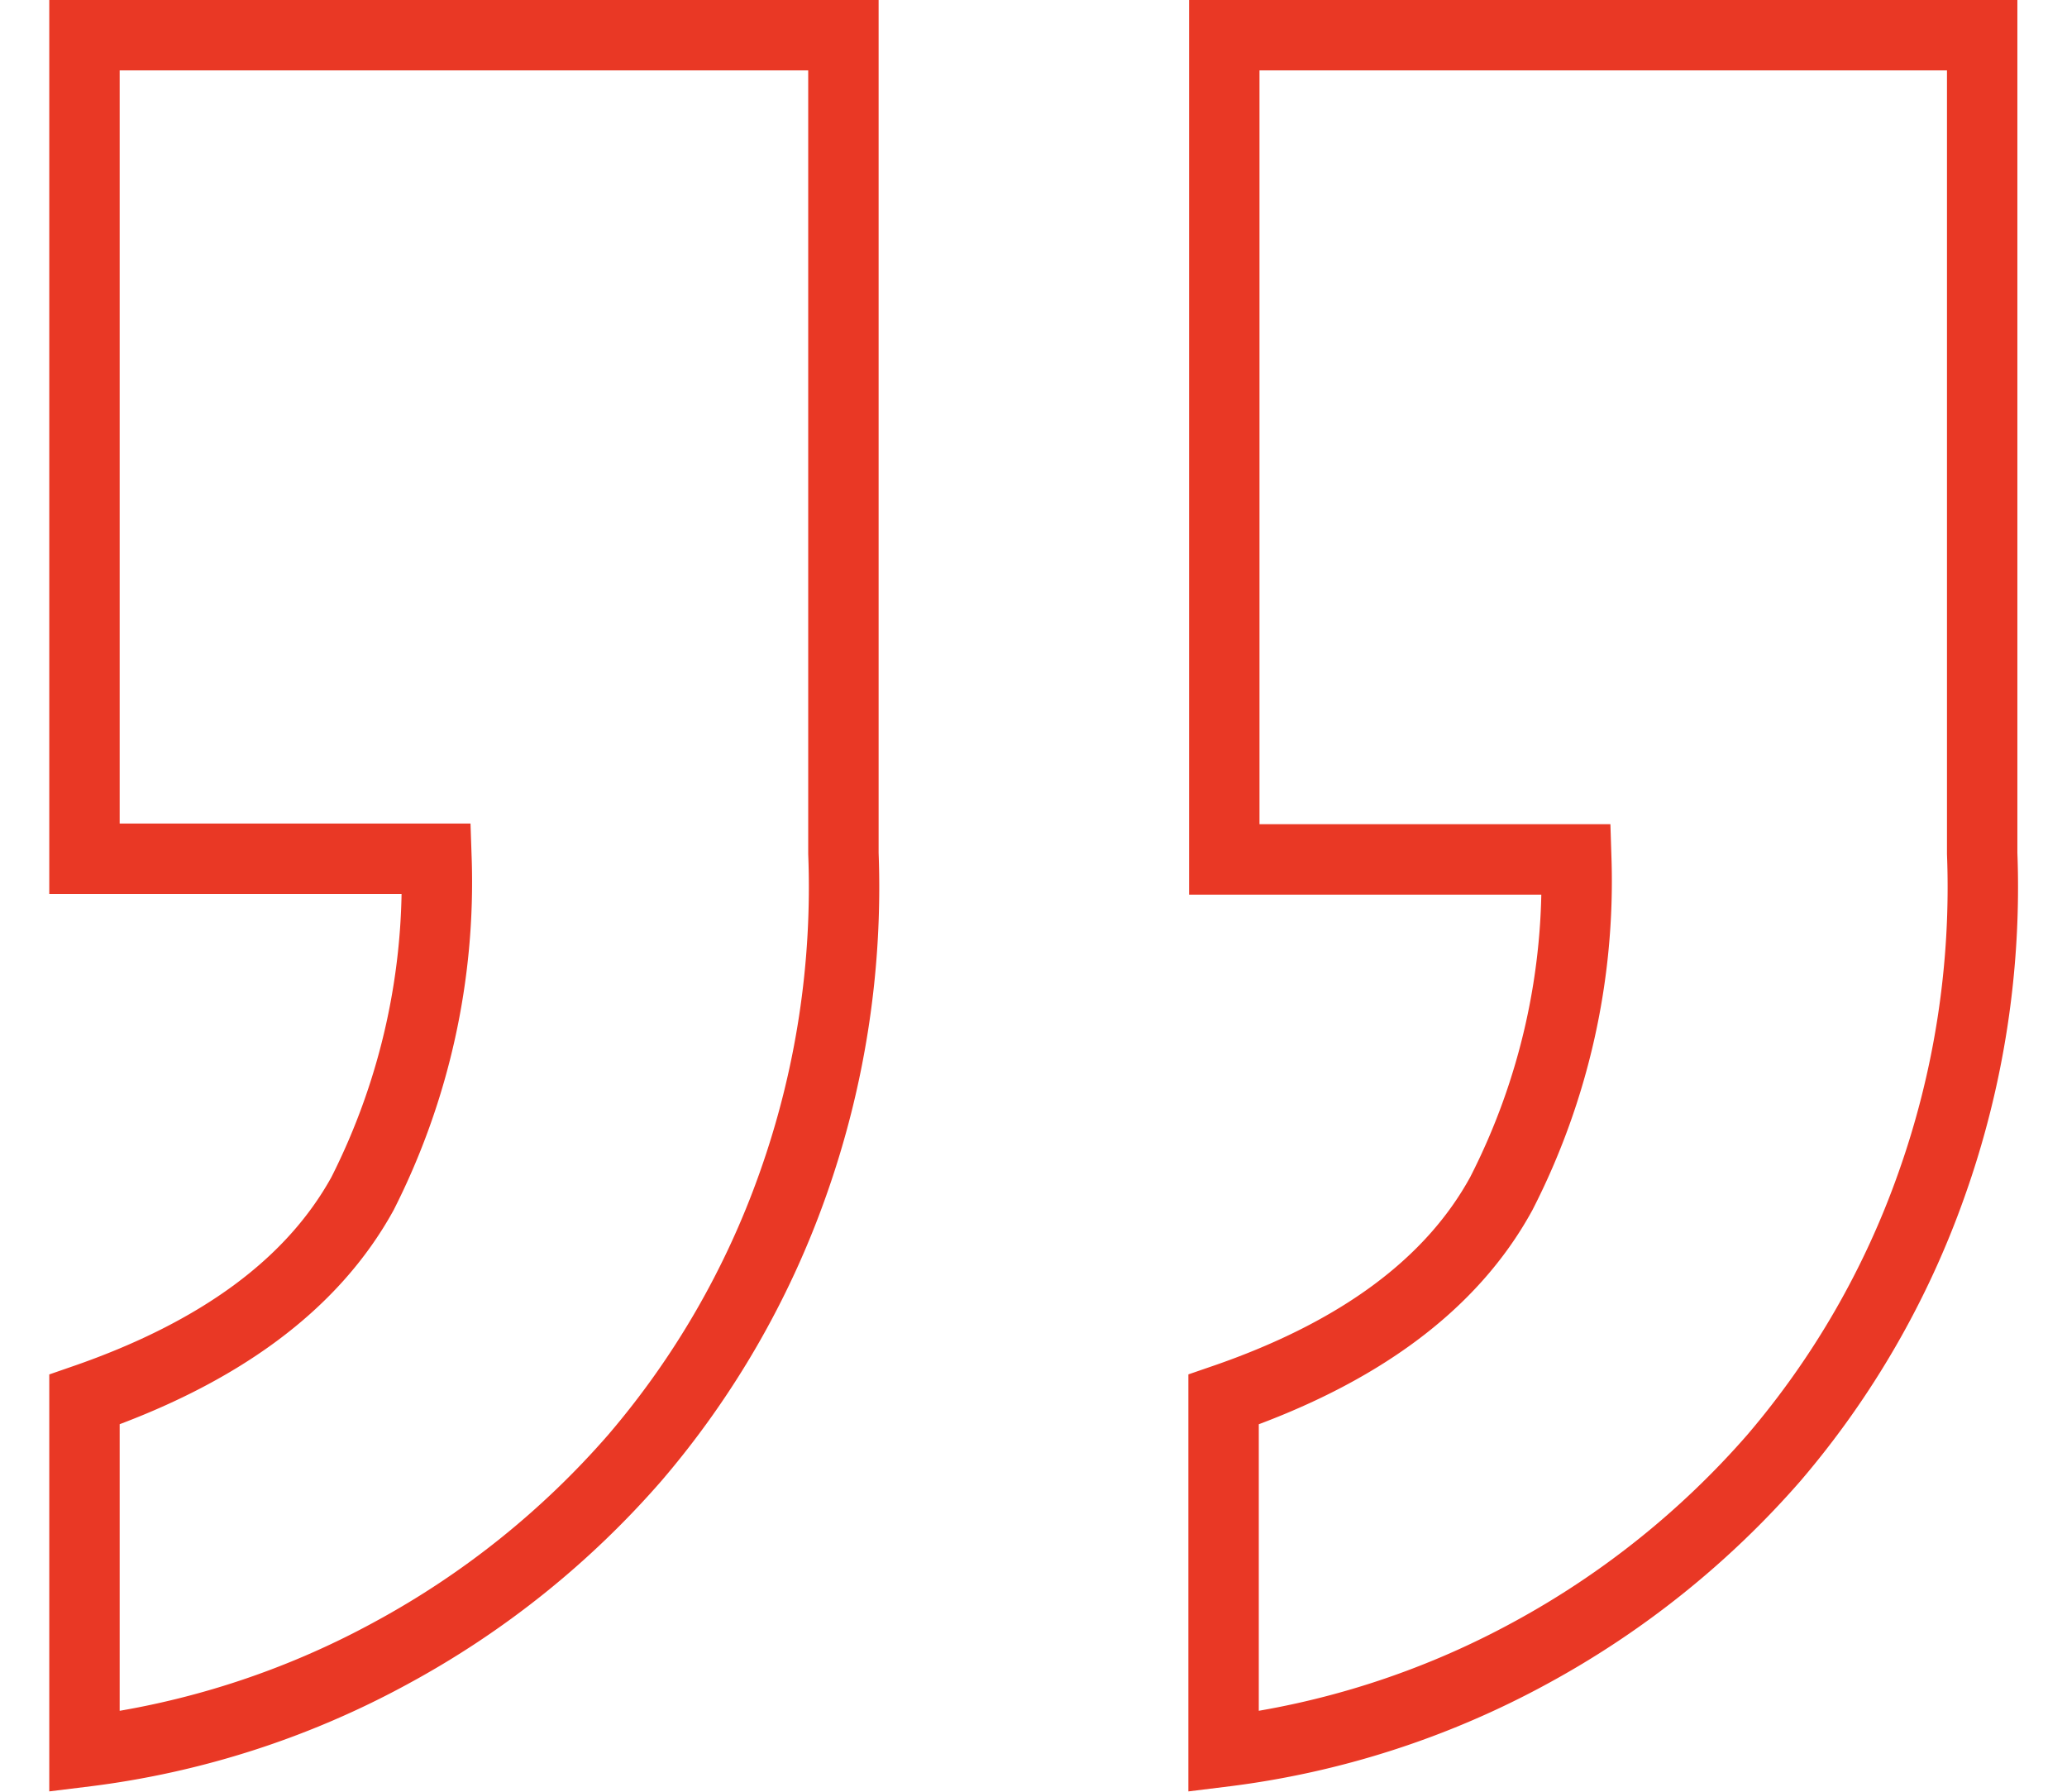
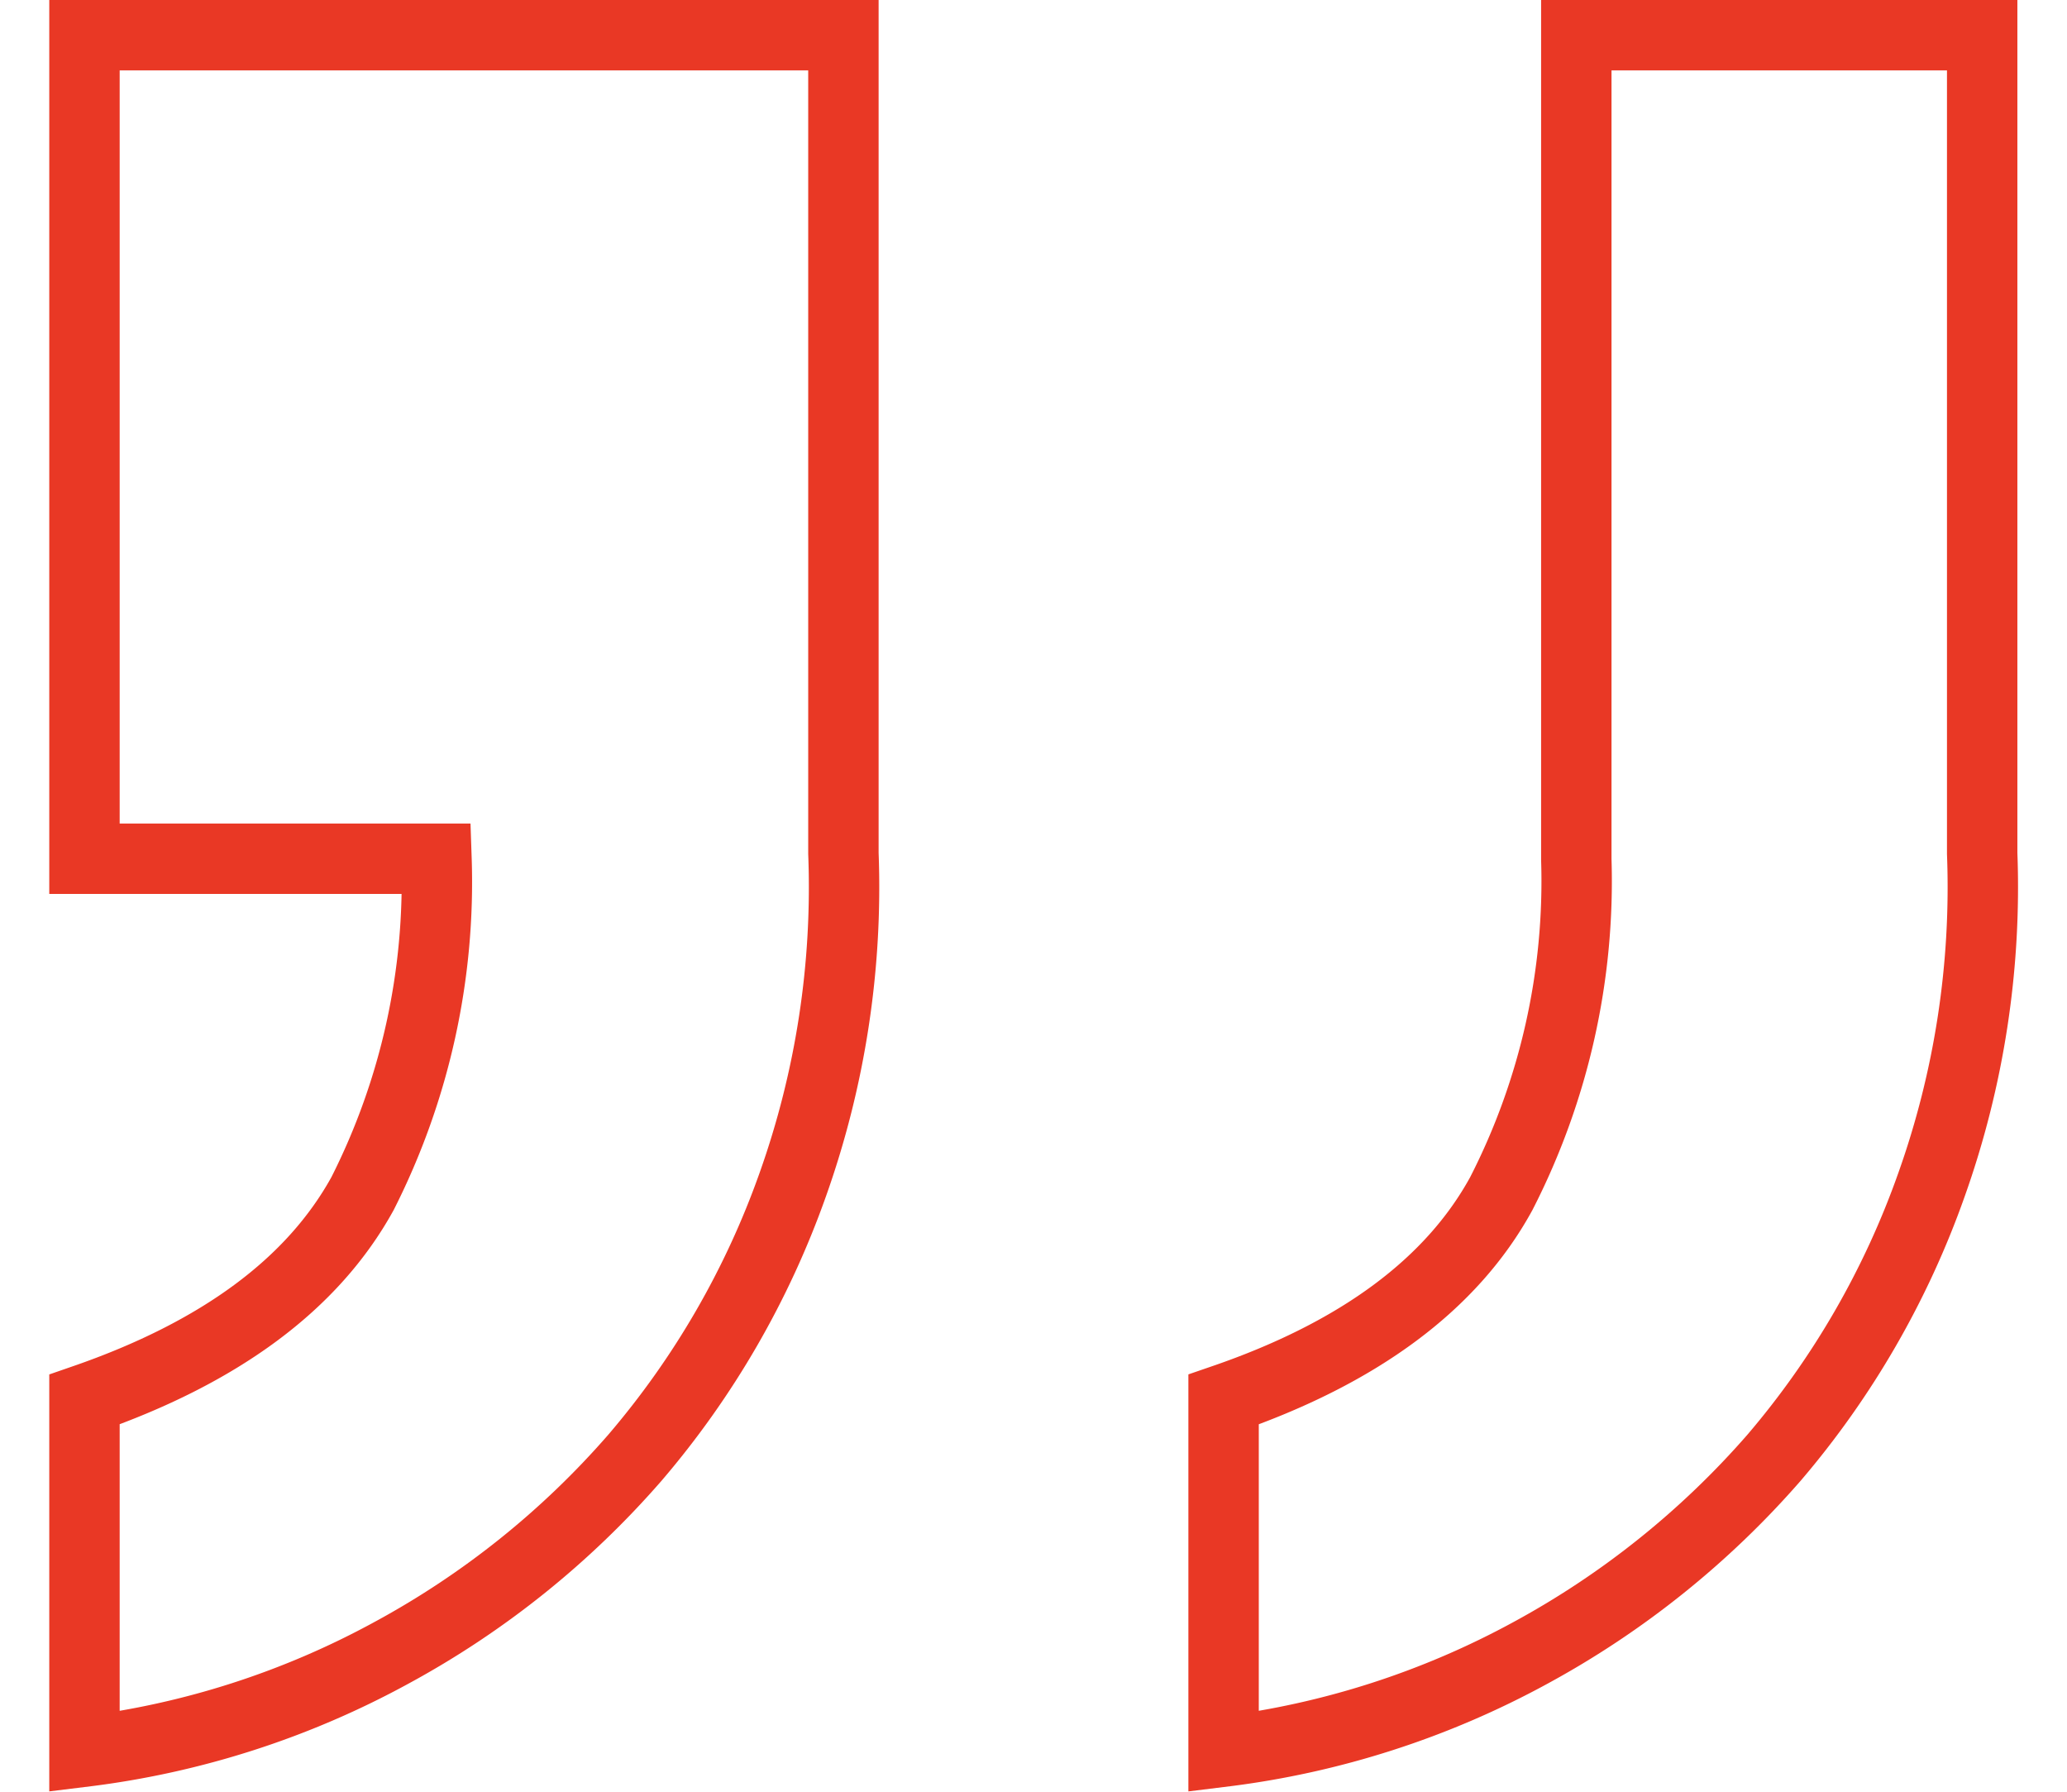
<svg xmlns="http://www.w3.org/2000/svg" width="60" height="52" viewBox="0 0 55.92 50.89">
  <defs>
    <style>.cls-1{fill:none;stroke:#e93825;stroke-width:2px;}</style>
  </defs>
  <title>quotes</title>
  <g data-name="Layer 2">
    <g data-name="Layer 1">
-       <path class="cls-1" d="M22.56,1V24.24a25.21,25.21,0,0,1-1.44,9.41,24.49,24.49,0,0,1-4.48,7.75,24.85,24.85,0,0,1-6.91,5.54A24.4,24.4,0,0,1,1,49.75v-10q5.78-2,7.9-5.85A19.58,19.58,0,0,0,11,24.39H1V1ZM54.91,1V24.24a25.21,25.21,0,0,1-1.44,9.41A24.49,24.49,0,0,1,49,41.4a25,25,0,0,1-6.91,5.54,24.46,24.46,0,0,1-8.73,2.81v-10c3.84-1.32,6.48-3.27,7.89-5.85a19.46,19.46,0,0,0,2.13-9.49h-10V1Z" />
+       <path class="cls-1" d="M22.56,1V24.24a25.21,25.21,0,0,1-1.44,9.41,24.49,24.49,0,0,1-4.48,7.75,24.85,24.85,0,0,1-6.91,5.54A24.4,24.4,0,0,1,1,49.75v-10q5.78-2,7.9-5.85A19.58,19.58,0,0,0,11,24.39H1V1ZM54.91,1V24.24a25.21,25.21,0,0,1-1.44,9.41A24.49,24.49,0,0,1,49,41.4a25,25,0,0,1-6.91,5.54,24.46,24.46,0,0,1-8.73,2.81v-10c3.84-1.32,6.48-3.27,7.89-5.85a19.46,19.46,0,0,0,2.13-9.49V1Z" />
    </g>
  </g>
</svg>